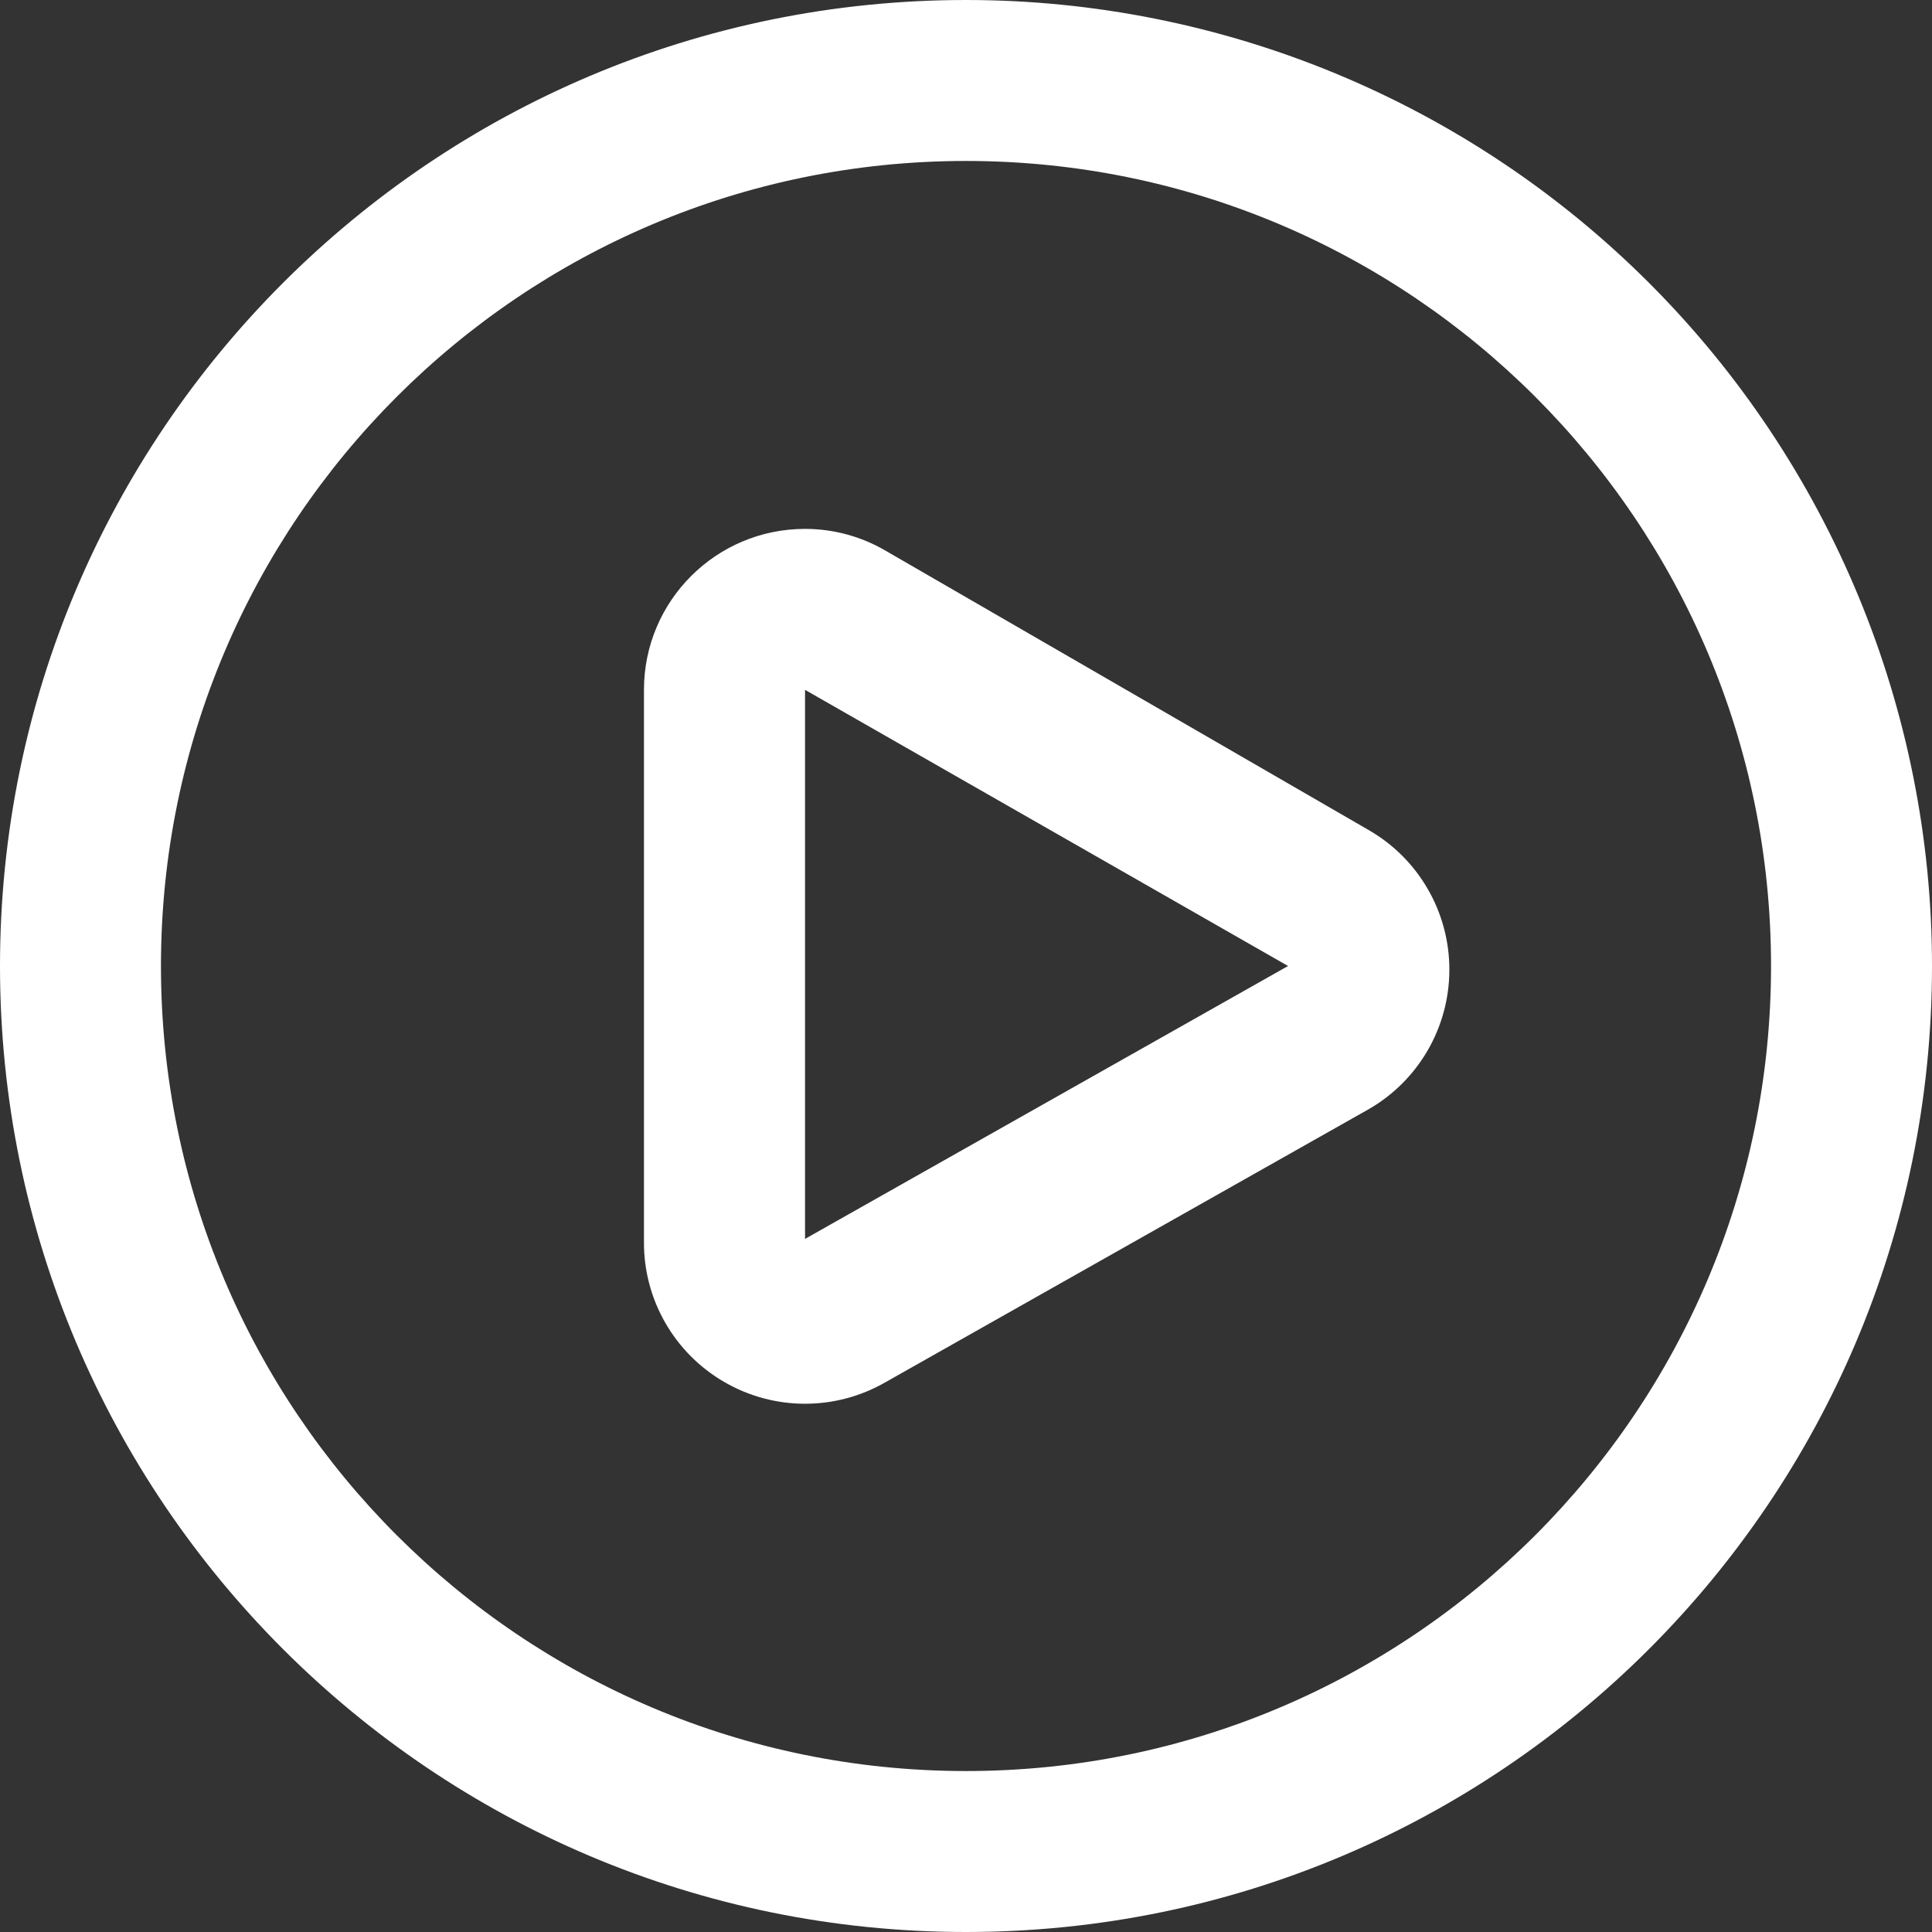
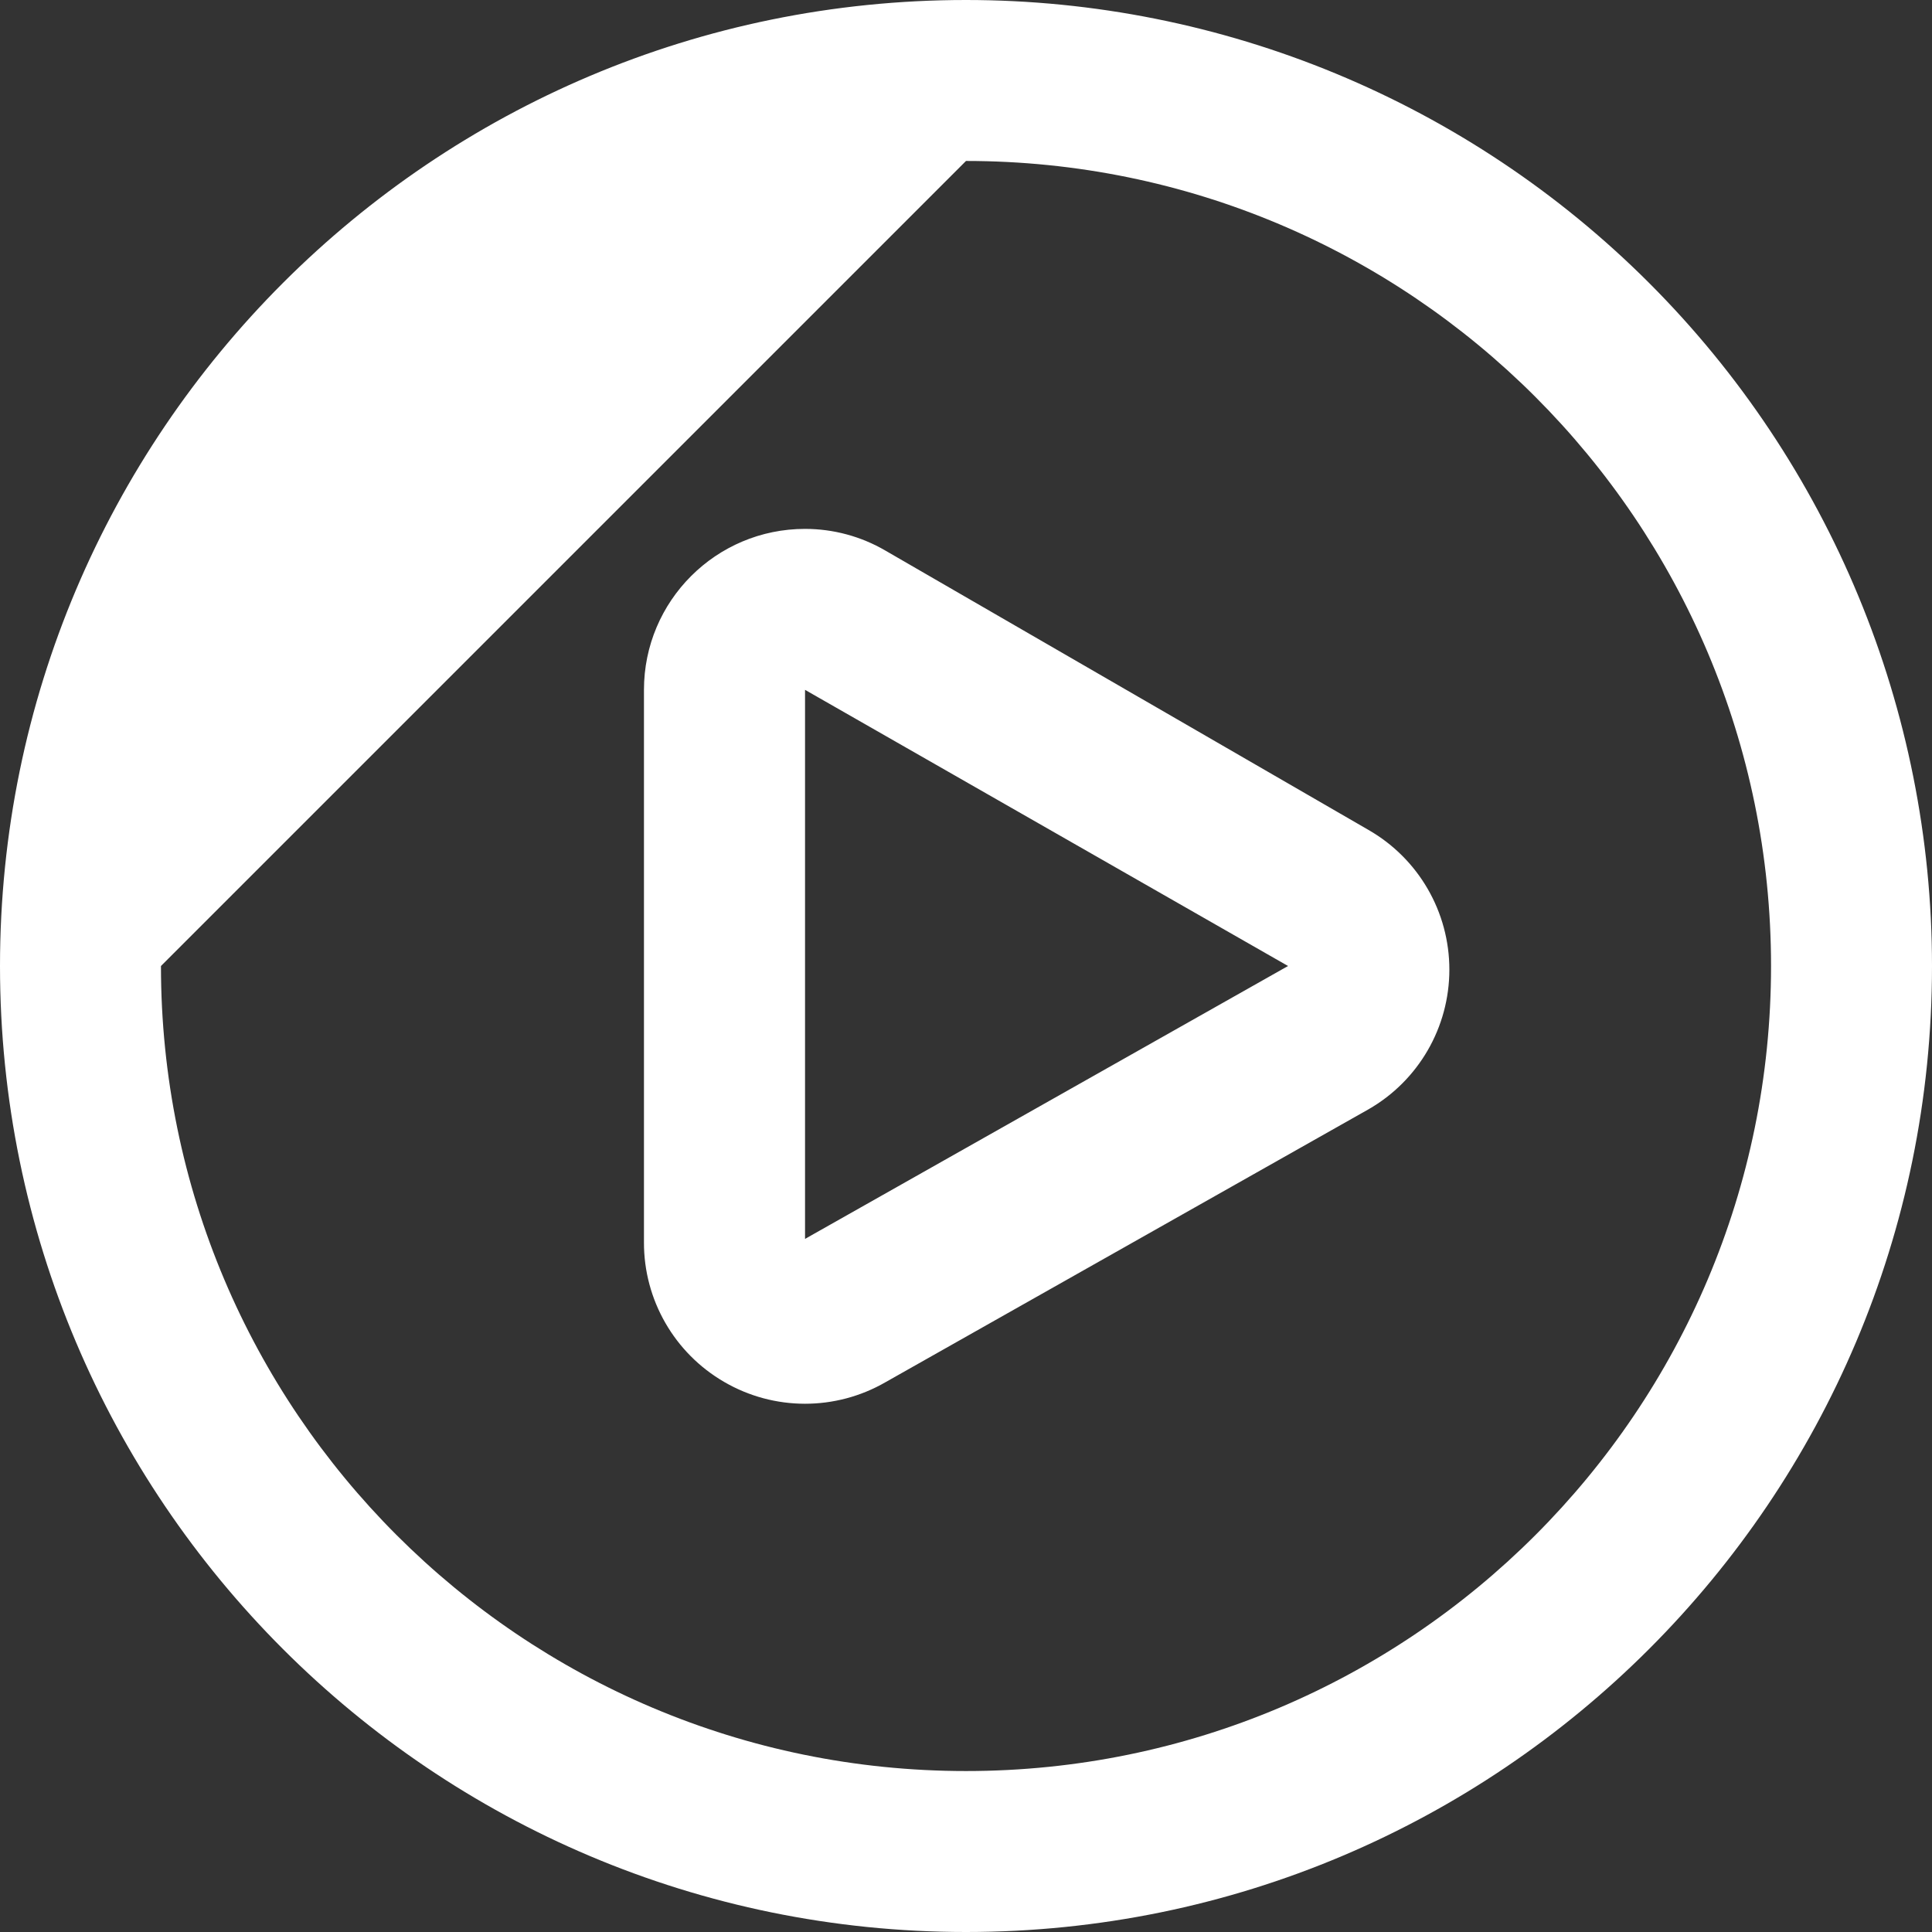
<svg xmlns="http://www.w3.org/2000/svg" xmlns:xlink="http://www.w3.org/1999/xlink" id="icons" width="16px" height="16px" viewBox="0 0 16 16" version="1.1">
  <rect x="0" y="0" width="16" height="16" fill="#333333" stroke="none" />
  <title />
  <desc>Created with Sketch.</desc>
  <defs>
-     <path d="M6.667,5.713 L10.667,8 L6.667,10.26 L6.667,5.713 Z M6.667,4.38 C5.93,4.38 5.333,4.977 5.333,5.713 L5.333,10.287 C5.331,10.764 5.585,11.206 5.998,11.445 C6.411,11.685 6.92,11.685 7.333,11.447 L11.333,9.187 C11.748,8.949 12.003,8.508 12.003,8.03 C12.003,7.552 11.748,7.111 11.333,6.873 L7.333,4.56 C7.131,4.442 6.901,4.38 6.667,4.38 Z M8,1.333 C11.682,1.333 14.667,4.318 14.667,8 C14.667,11.682 11.682,14.667 8,14.667 C4.318,14.667 1.333,11.682 1.333,8 C1.333,4.318 4.318,1.333 8,1.333 Z M8,3.55271368e-15 C3.582,5.54034124e-15 2.13168709e-15,3.582 3.55271368e-15,8 C4.97374026e-15,12.418 3.582,16 8,16 C12.418,16 16,12.418 16,8 C16,5.878 15.157,3.843 13.657,2.343 C12.157,0.843 10.122,3.97869176e-15 8,3.55271368e-15 Z" id="path-1" />
+     <path d="M6.667,5.713 L10.667,8 L6.667,10.26 L6.667,5.713 Z M6.667,4.38 C5.93,4.38 5.333,4.977 5.333,5.713 L5.333,10.287 C5.331,10.764 5.585,11.206 5.998,11.445 C6.411,11.685 6.92,11.685 7.333,11.447 L11.333,9.187 C11.748,8.949 12.003,8.508 12.003,8.03 C12.003,7.552 11.748,7.111 11.333,6.873 L7.333,4.56 C7.131,4.442 6.901,4.38 6.667,4.38 Z M8,1.333 C11.682,1.333 14.667,4.318 14.667,8 C14.667,11.682 11.682,14.667 8,14.667 C4.318,14.667 1.333,11.682 1.333,8 Z M8,3.55271368e-15 C3.582,5.54034124e-15 2.13168709e-15,3.582 3.55271368e-15,8 C4.97374026e-15,12.418 3.582,16 8,16 C12.418,16 16,12.418 16,8 C16,5.878 15.157,3.843 13.657,2.343 C12.157,0.843 10.122,3.97869176e-15 8,3.55271368e-15 Z" id="path-1" />
  </defs>
  <g id="Home_1600(Grid-1216)" stroke="none" stroke-width="1" fill="none" fill-rule="evenodd" transform="translate(-264, -419)">
    <g id="Banner" transform="translate(0, 72)">
      <g id="icon_play" transform="translate(264, 347)">
        <mask id="mask-2" fill="white">
          <use xlink:href="#path-1" />
        </mask>
        <use fill="white" fill-rule="nonzero" xlink:href="#path-1" />
      </g>
    </g>
  </g>
</svg>